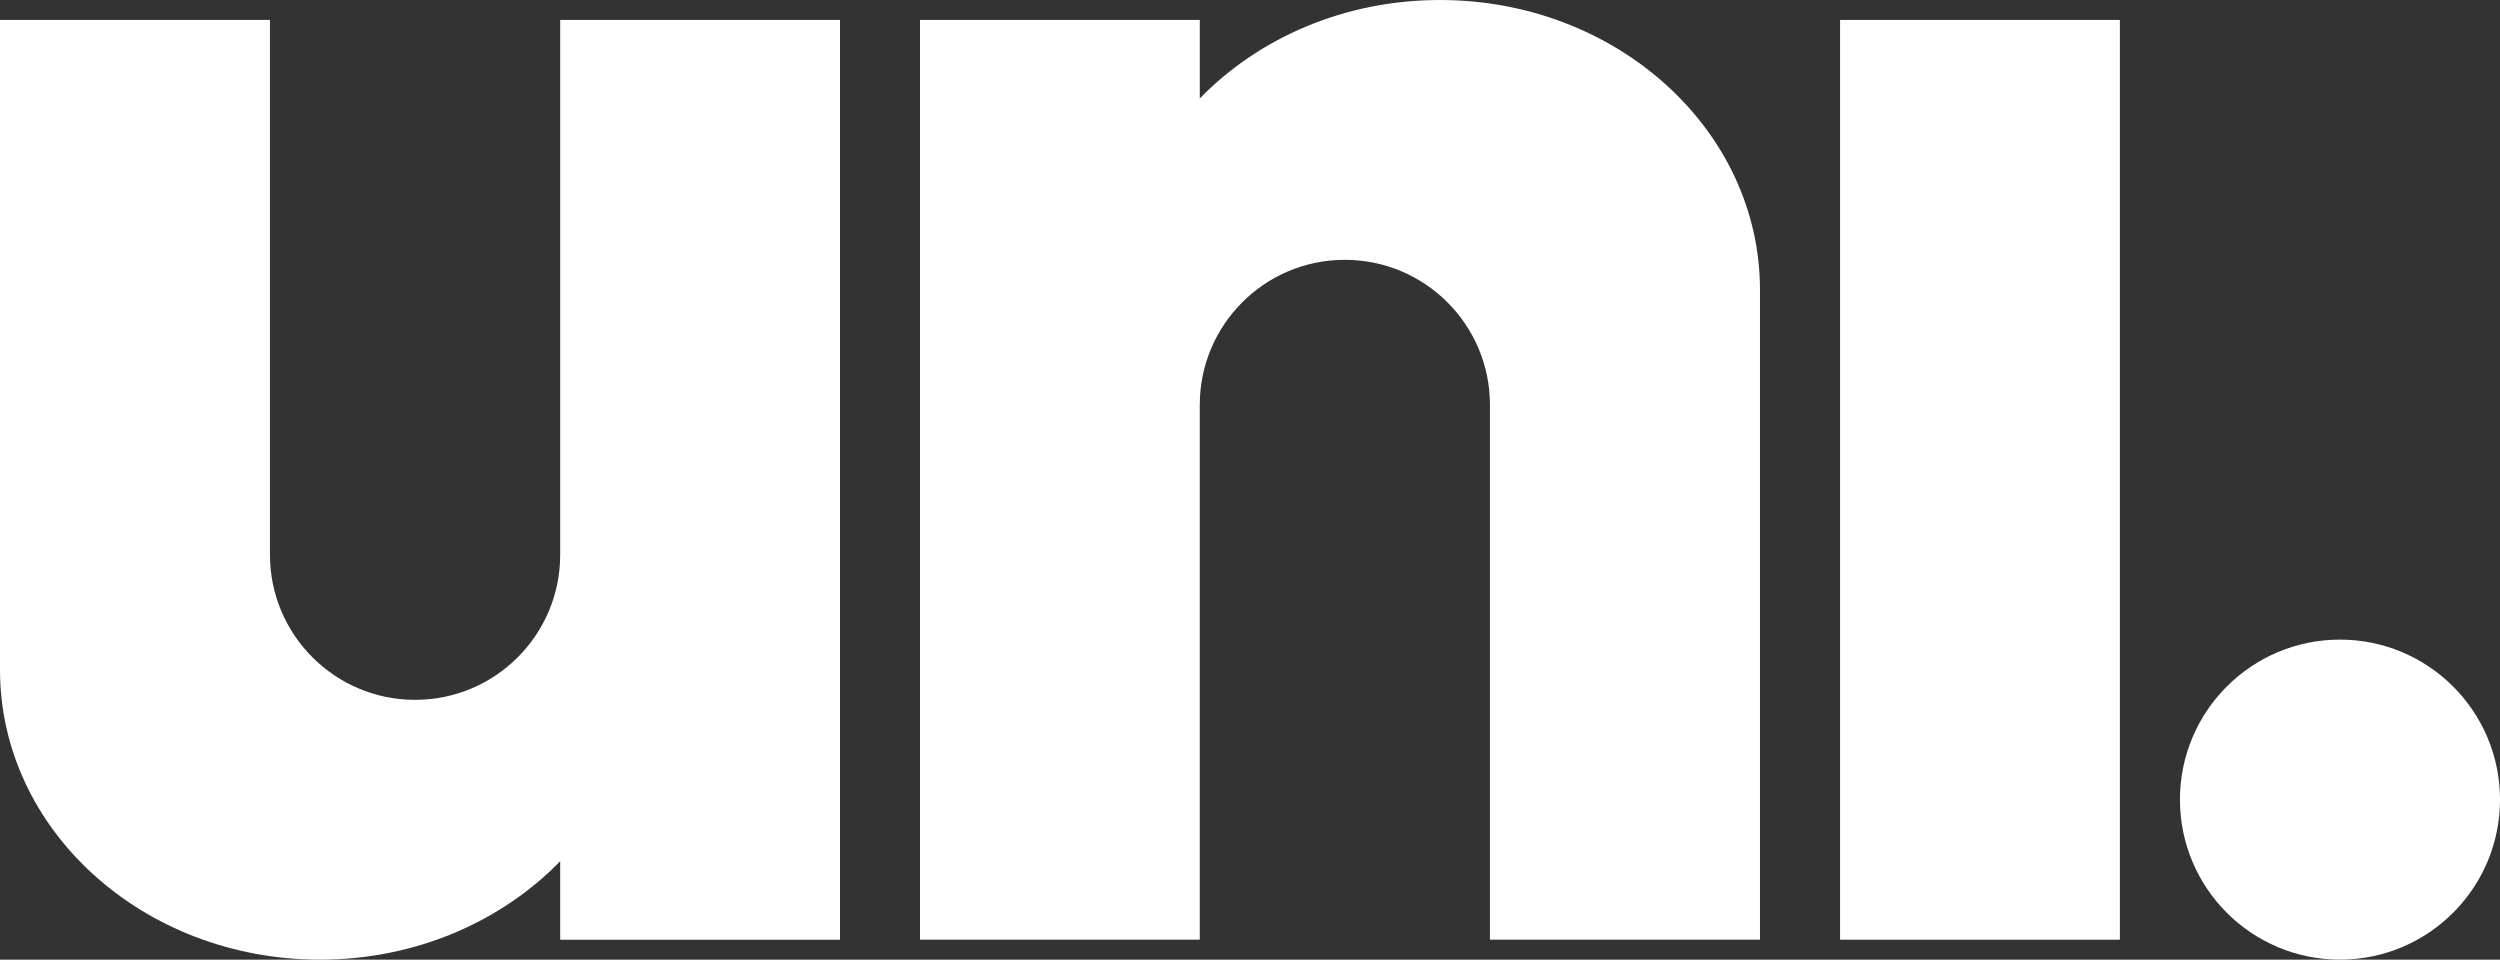
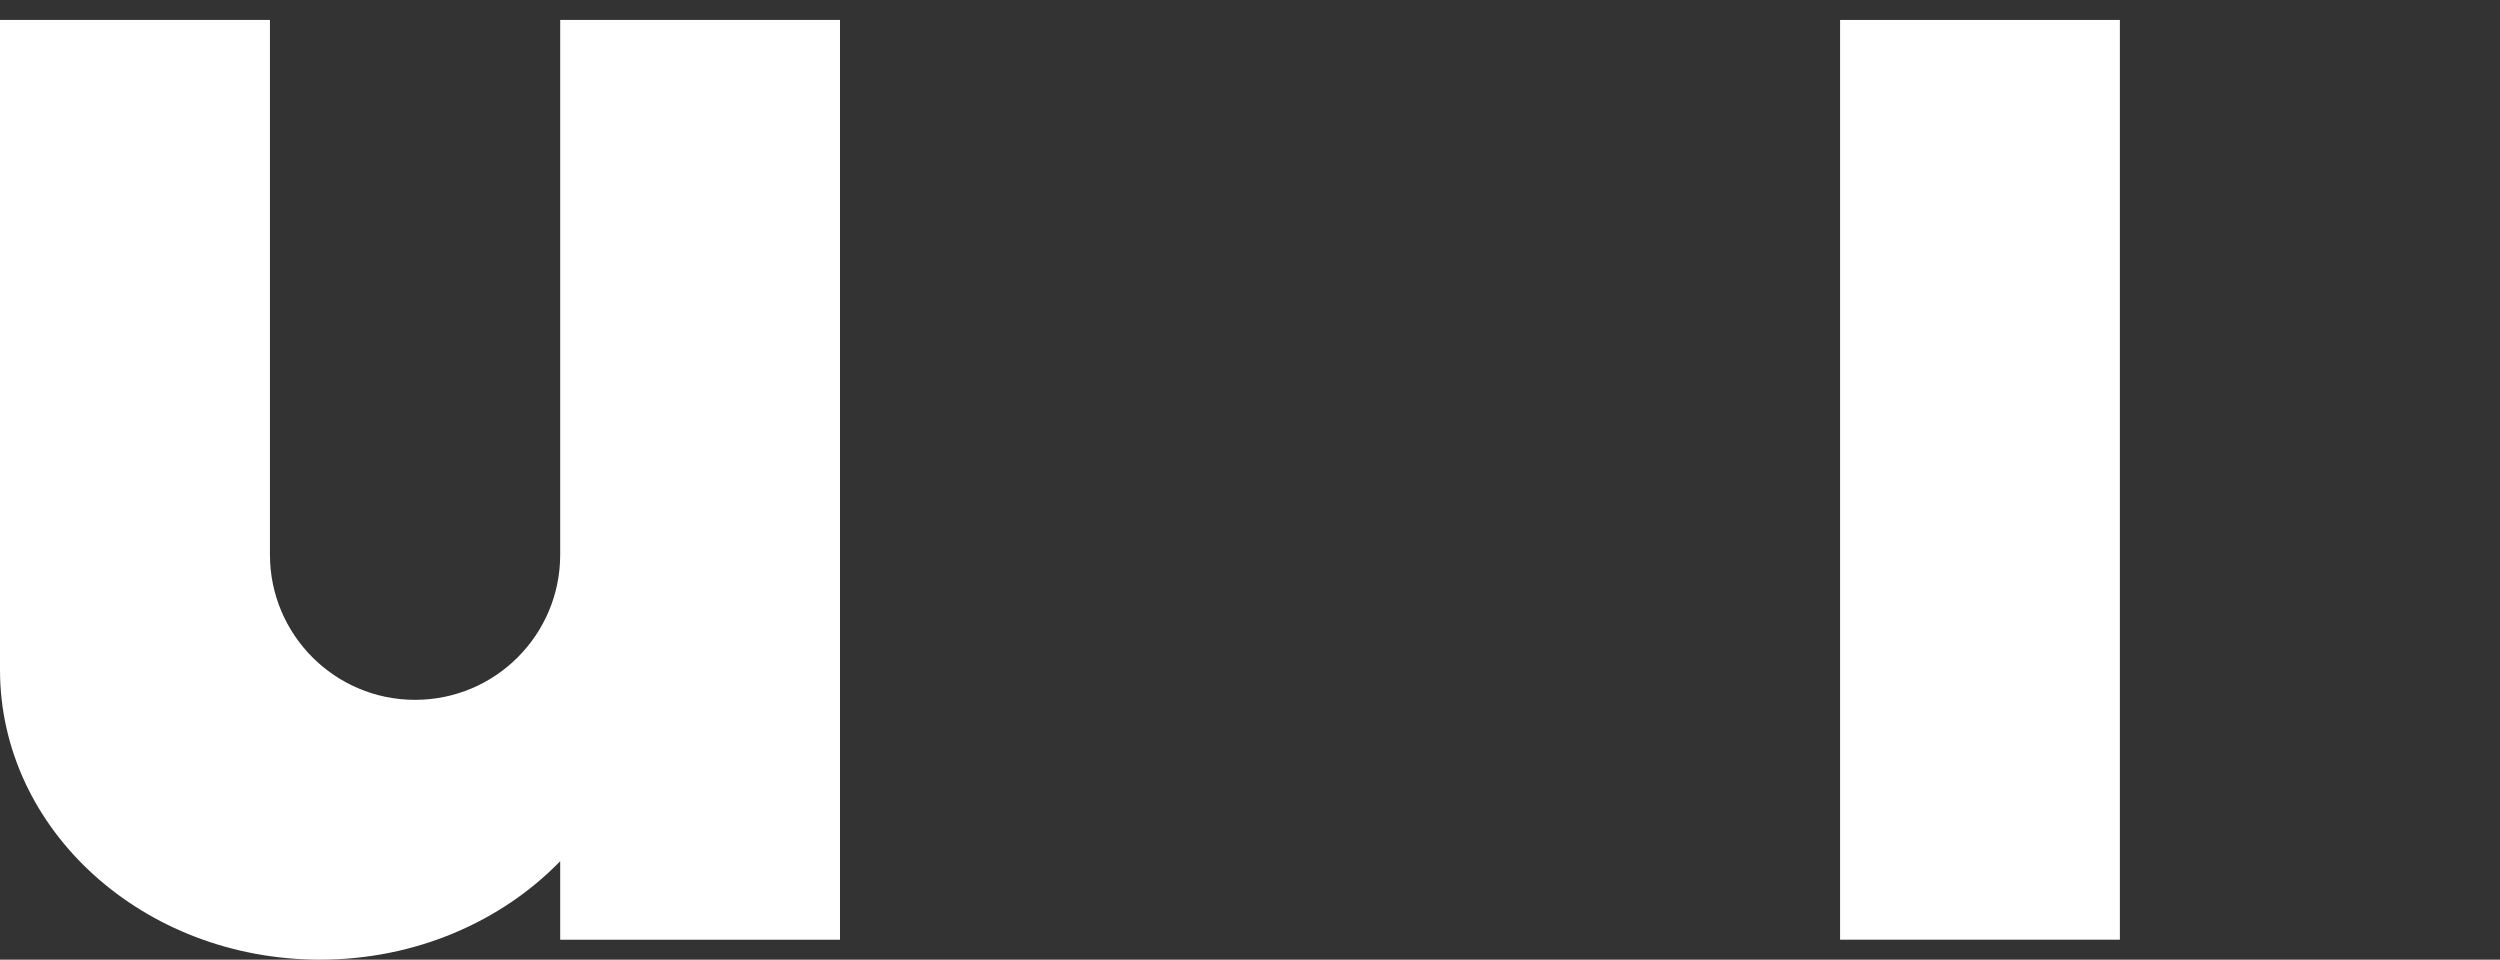
<svg xmlns="http://www.w3.org/2000/svg" id="Layer_1" viewBox="0 0 1000.01 383.87">
  <rect x="0" y="0" width="1000.01" height="383.87" fill="#333333" stroke="none" />
  <defs>
    <style>
      .cls-1 {
        fill: #fff;
      }
    </style>
  </defs>
-   <path class="cls-1" d="M871.99,319.85c0-35.33,28.64-64,64.01-64,35.33,0,64.01,28.67,64.01,64s-28.68,64.01-64.01,64.01c-35.37,0-64.01-28.67-64.01-64.01" />
  <rect class="cls-1" x="736.04" y="7.98" width="111.92" height="367.9" />
-   <path class="cls-1" d="M704,115.97c0-64.04-57.32-115.97-128.01-115.97-38.28,0-72.62,15.24-96.07,39.38V7.98h-111.92v367.9h111.91v-213.9c0-32.07,25.98-58.05,58.02-58.05,32.07,0,58.05,25.98,58.05,58.01v213.94h108.02V115.97Z" />
  <path class="cls-1" d="M224.08,7.98v213.91c0,32.07-25.98,58.05-58.05,58.05-32.04,0-58.02-25.98-58.05-58.01V7.98H0v259.92c0,64.07,57.29,115.97,127.98,115.97,38.31,0,72.62-15.24,96.1-39.38v31.4h111.92V7.98h-111.92Z" />
</svg>